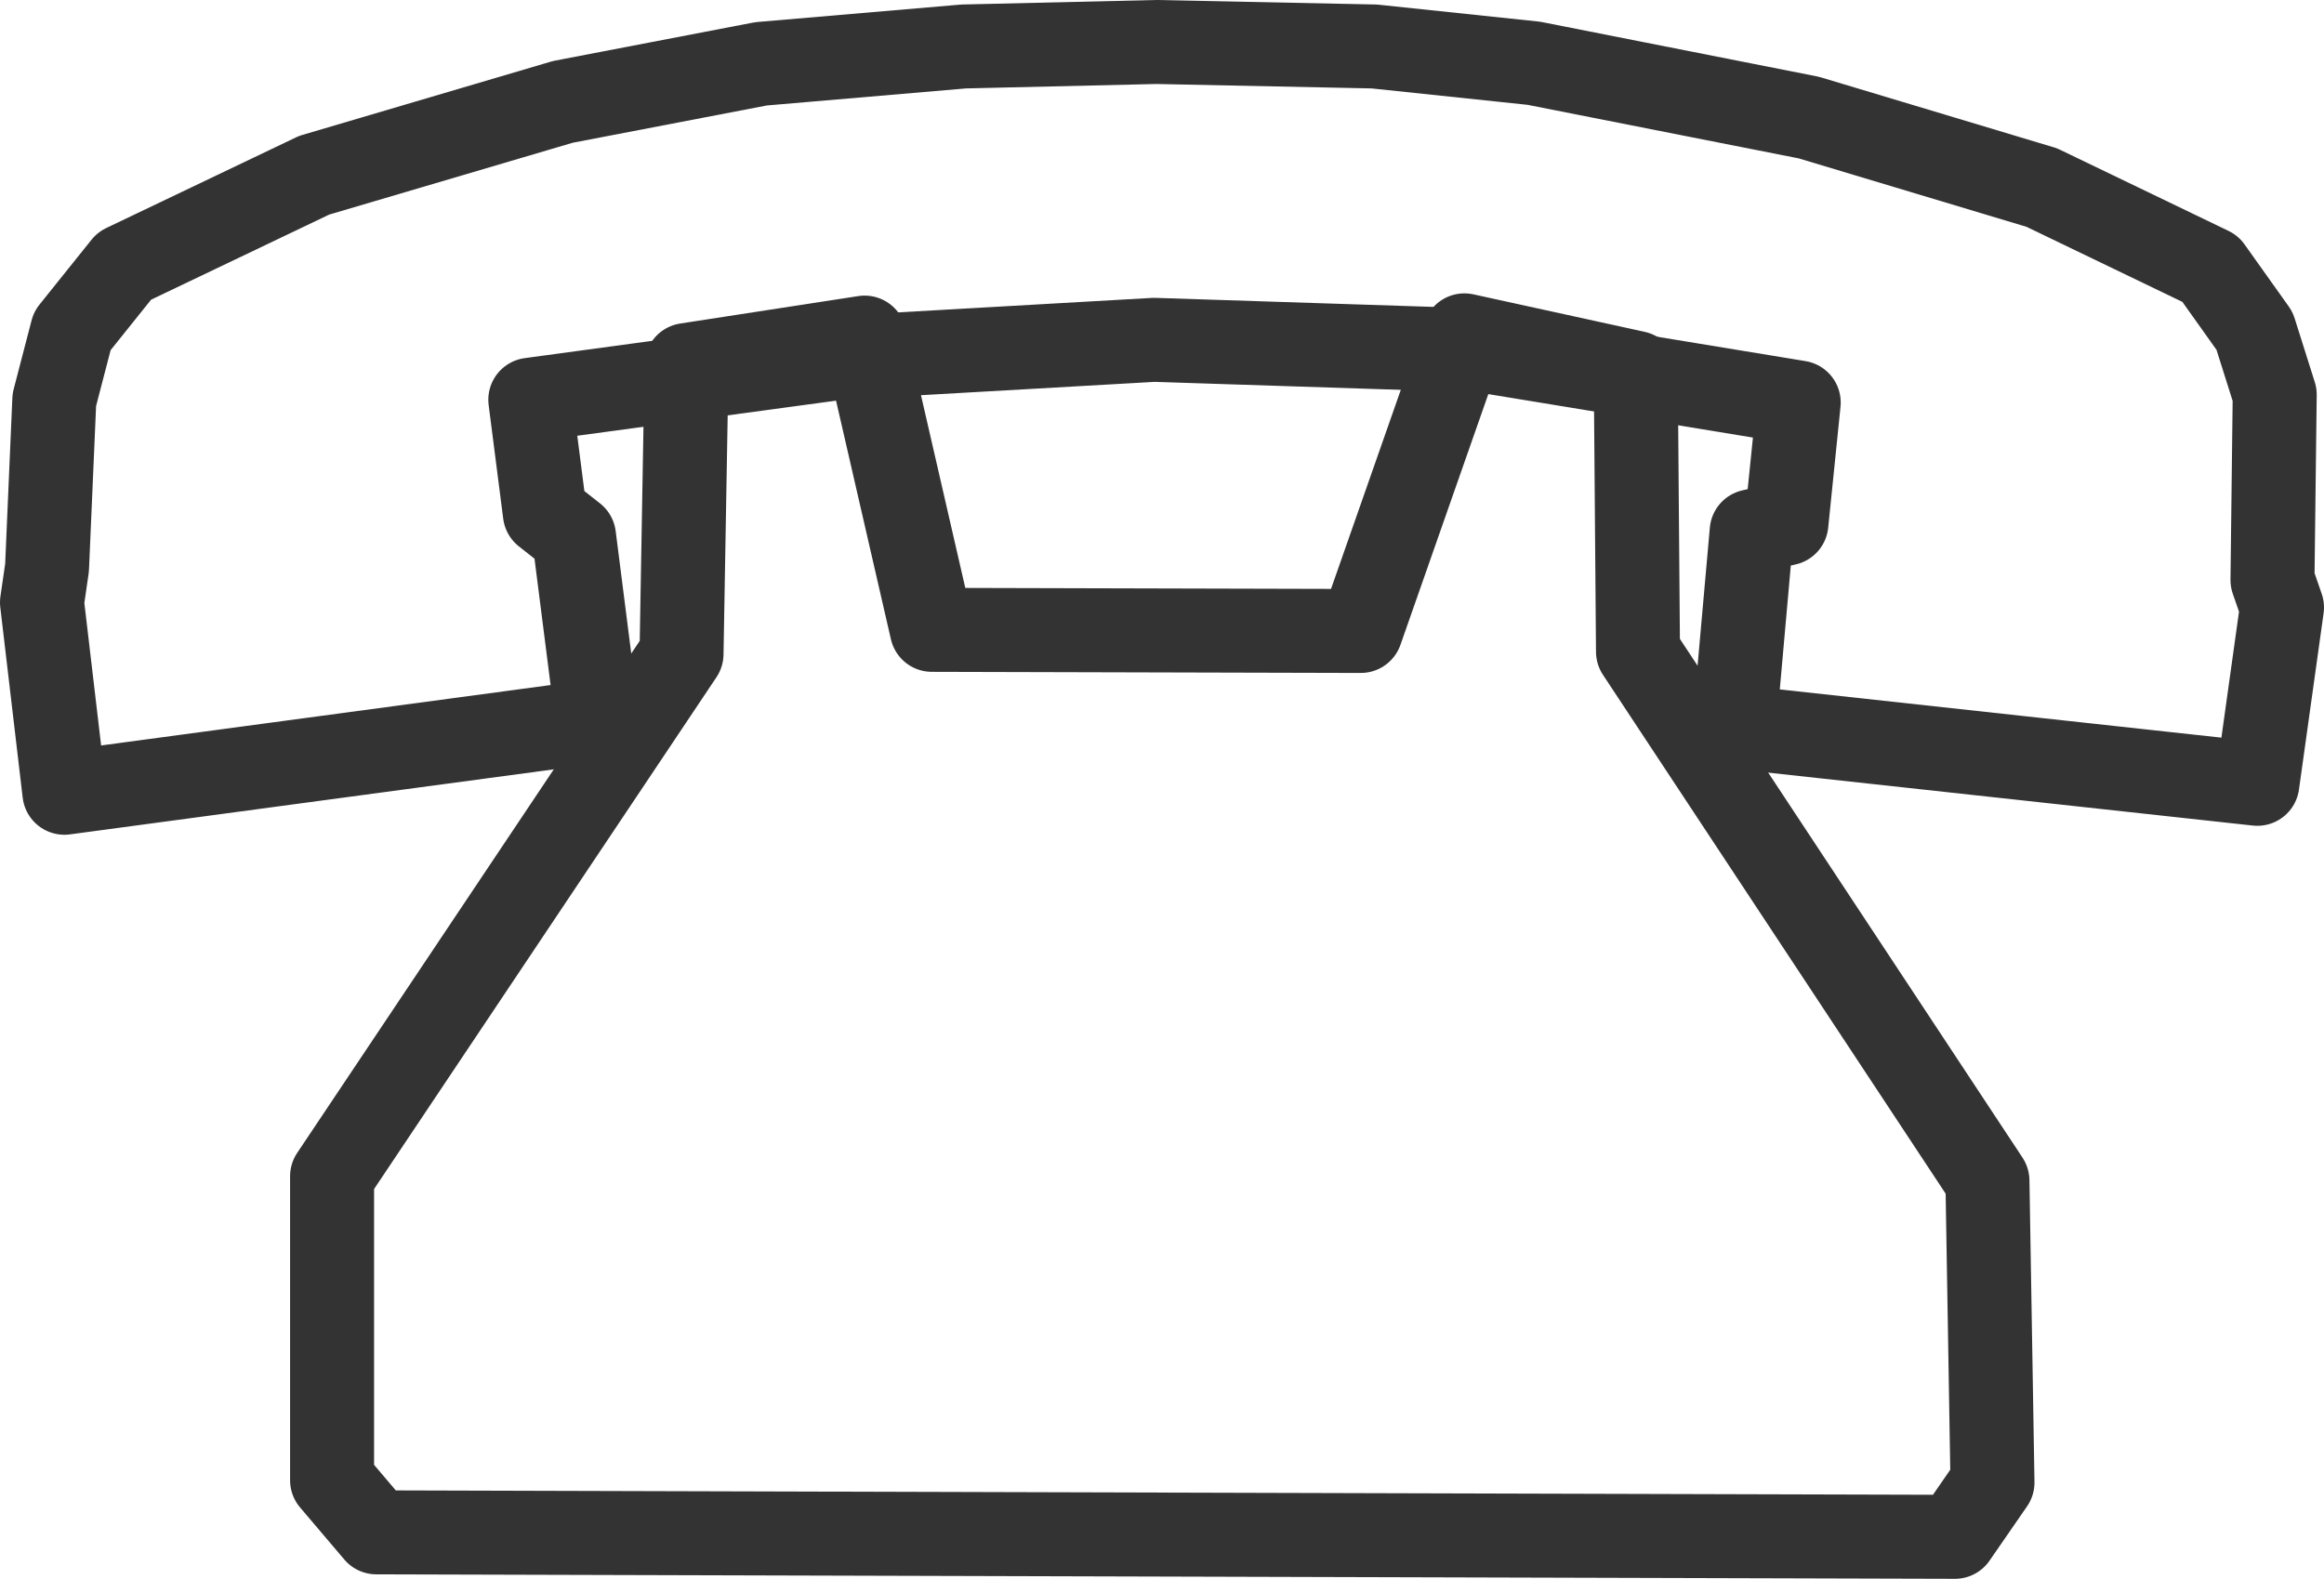
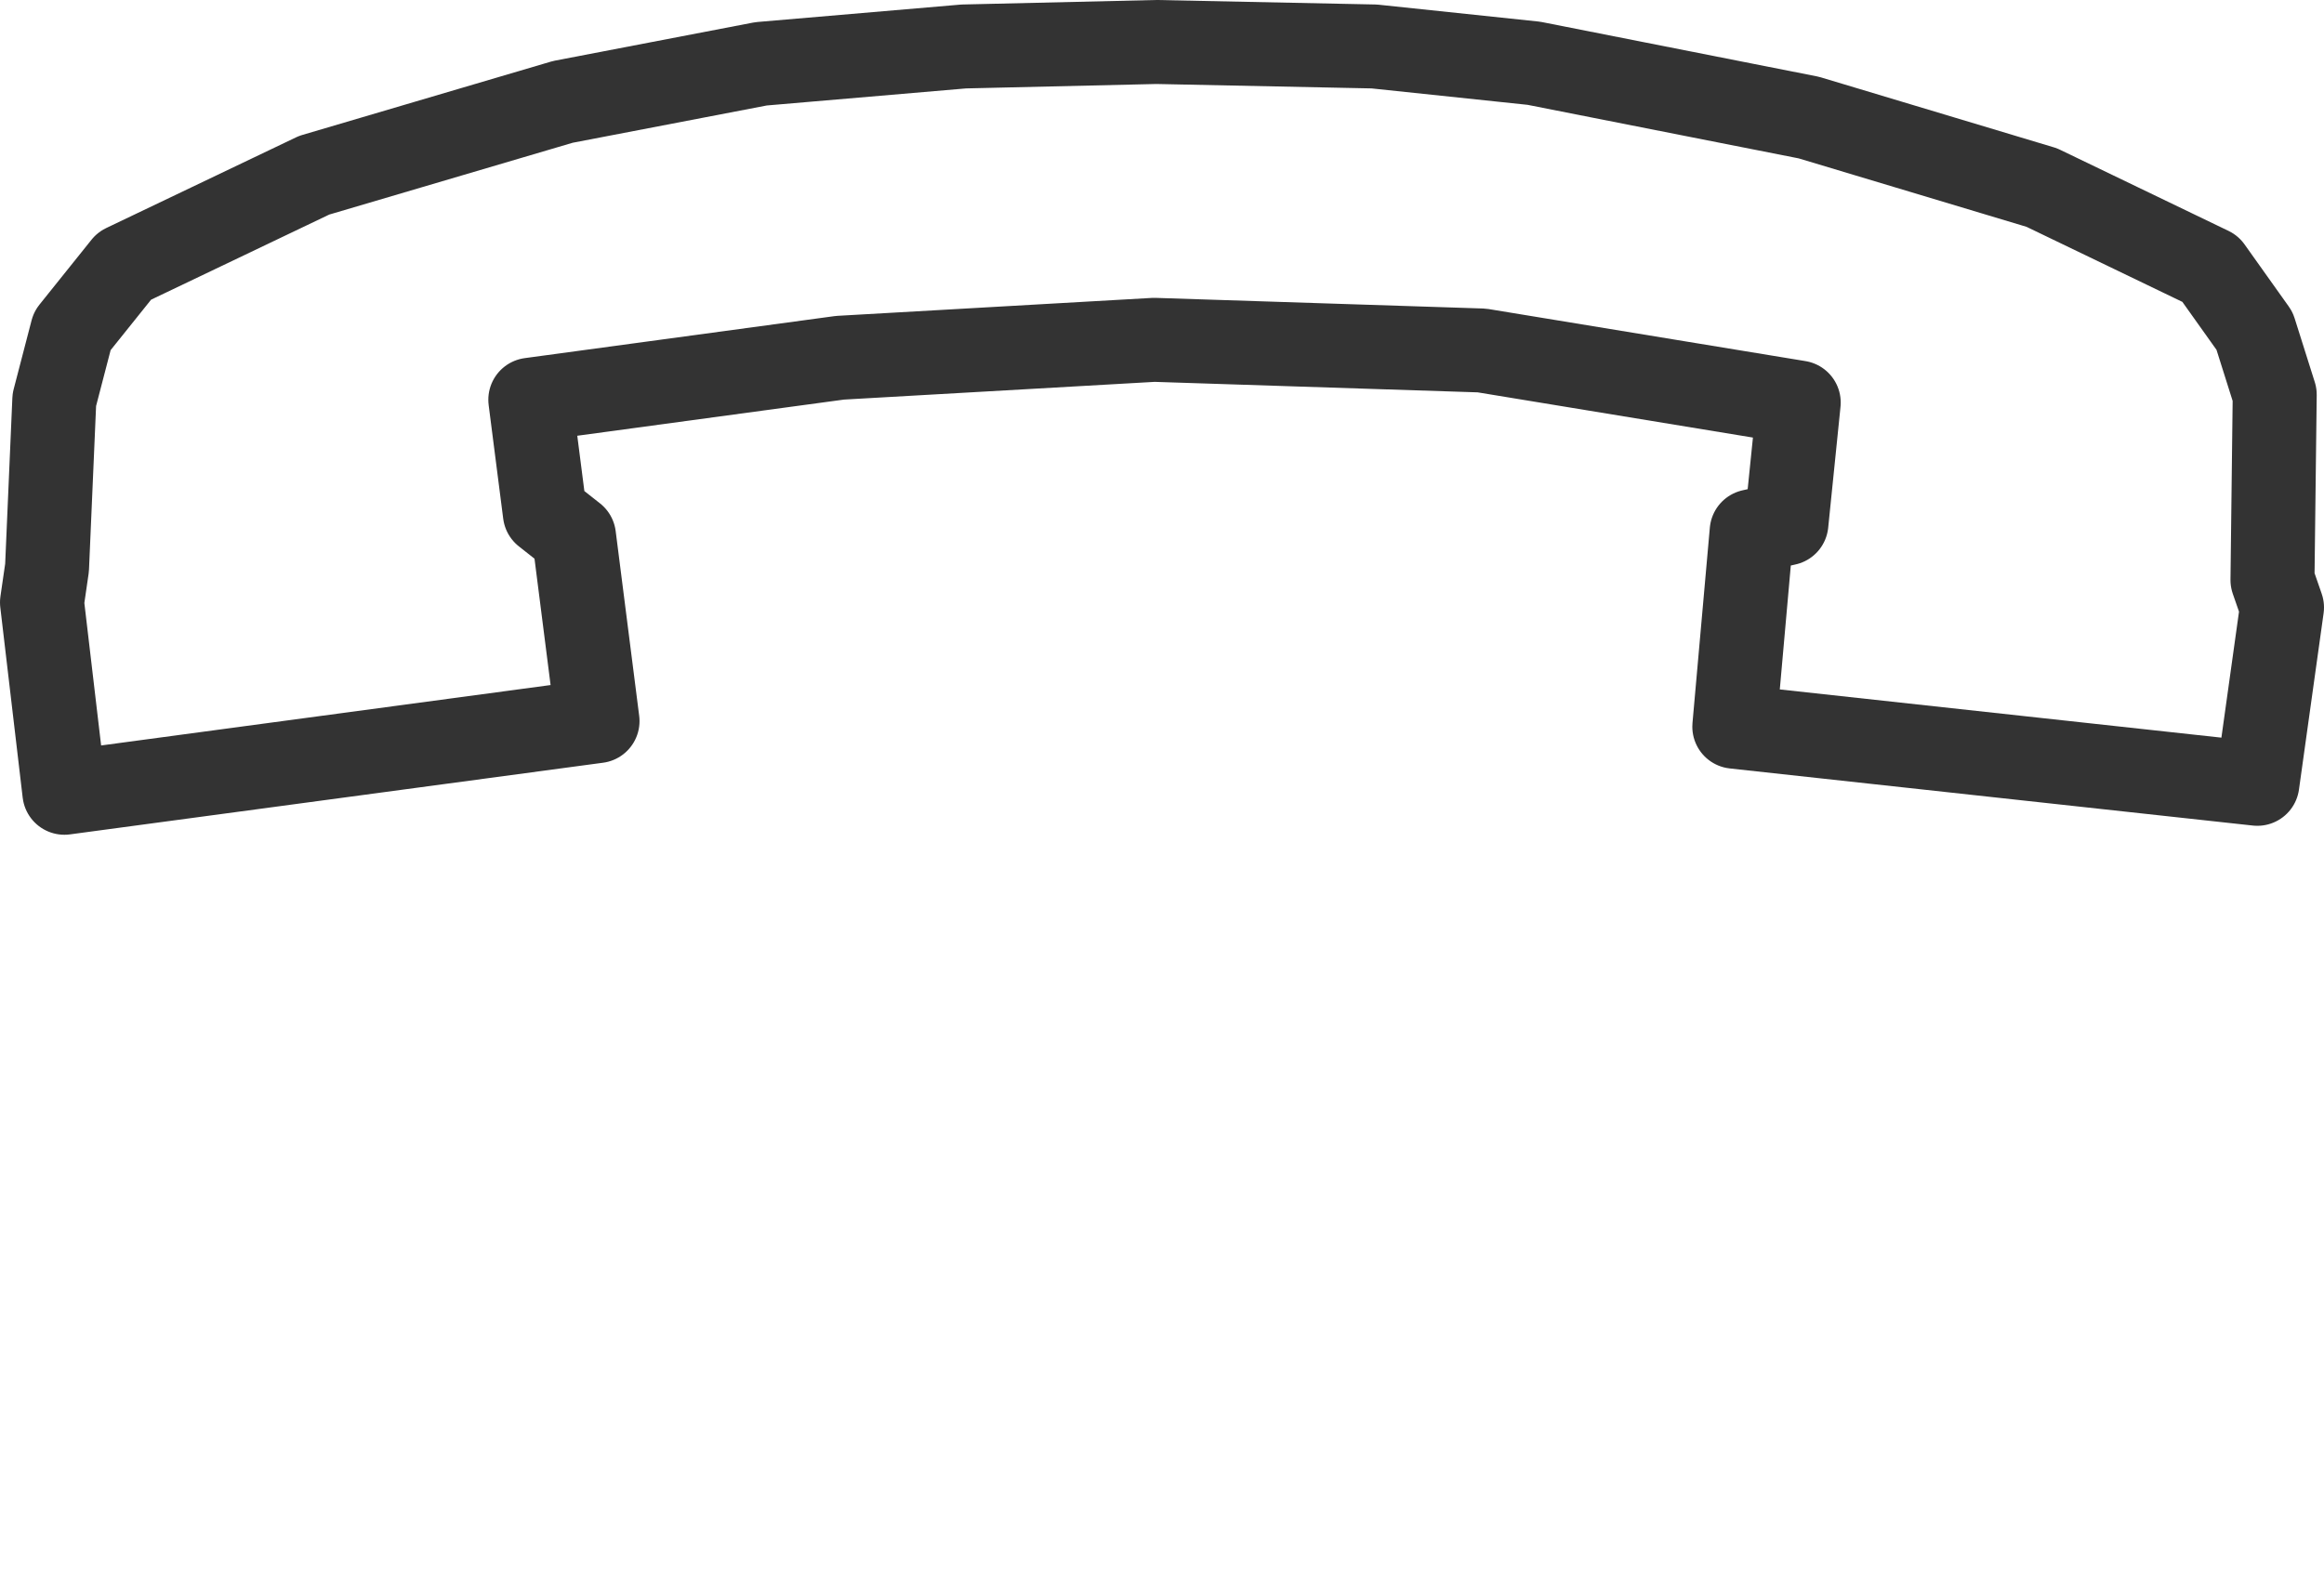
<svg xmlns="http://www.w3.org/2000/svg" version="1.2" baseProfile="tiny" width="41.5mm" height="28.2mm" viewBox="11015 2517 4150 2820" preserveAspectRatio="xMidYMid" fill-rule="evenodd" stroke-width="28.222" stroke-linejoin="round" xml:space="preserve">
  <g visibility="visible" id="Slide_1">
    <g id="DrawingGroup_1">
      <g>
-         <path fill="none" stroke="rgb(51,51,51)" id="Drawing_1_0" stroke-width="150" stroke-linejoin="round" d="M 12559,3120 L 12241,3169 12232,3685 11608,4618 11608,5161 11687,5254 14506,5262 14573,5165 14564,4626 13940,3681 13936,3183 13630,3116 13445,3644 12679,3642 12559,3120 Z" />
-       </g>
+         </g>
      <g>
        <path fill="none" stroke="rgb(51,51,51)" id="Drawing_2_0" stroke-width="150" stroke-linejoin="round" d="M 11988,3434 L 12040,3475 12082,3805 11130,3933 11090,3593 11099,3531 11112,3231 11144,3108 11237,2992 11576,2830 12020,2699 12374,2631 12736,2600 13080,2592 13469,2600 13754,2630 14245,2727 14661,2852 14962,2997 15041,3108 15077,3222 15073,3553 15090,3602 15046,3917 14112,3815 14143,3466 14205,3452 14227,3236 13661,3143 13076,3124 12515,3156 11962,3231 11988,3434 Z" />
      </g>
    </g>
  </g>
</svg>